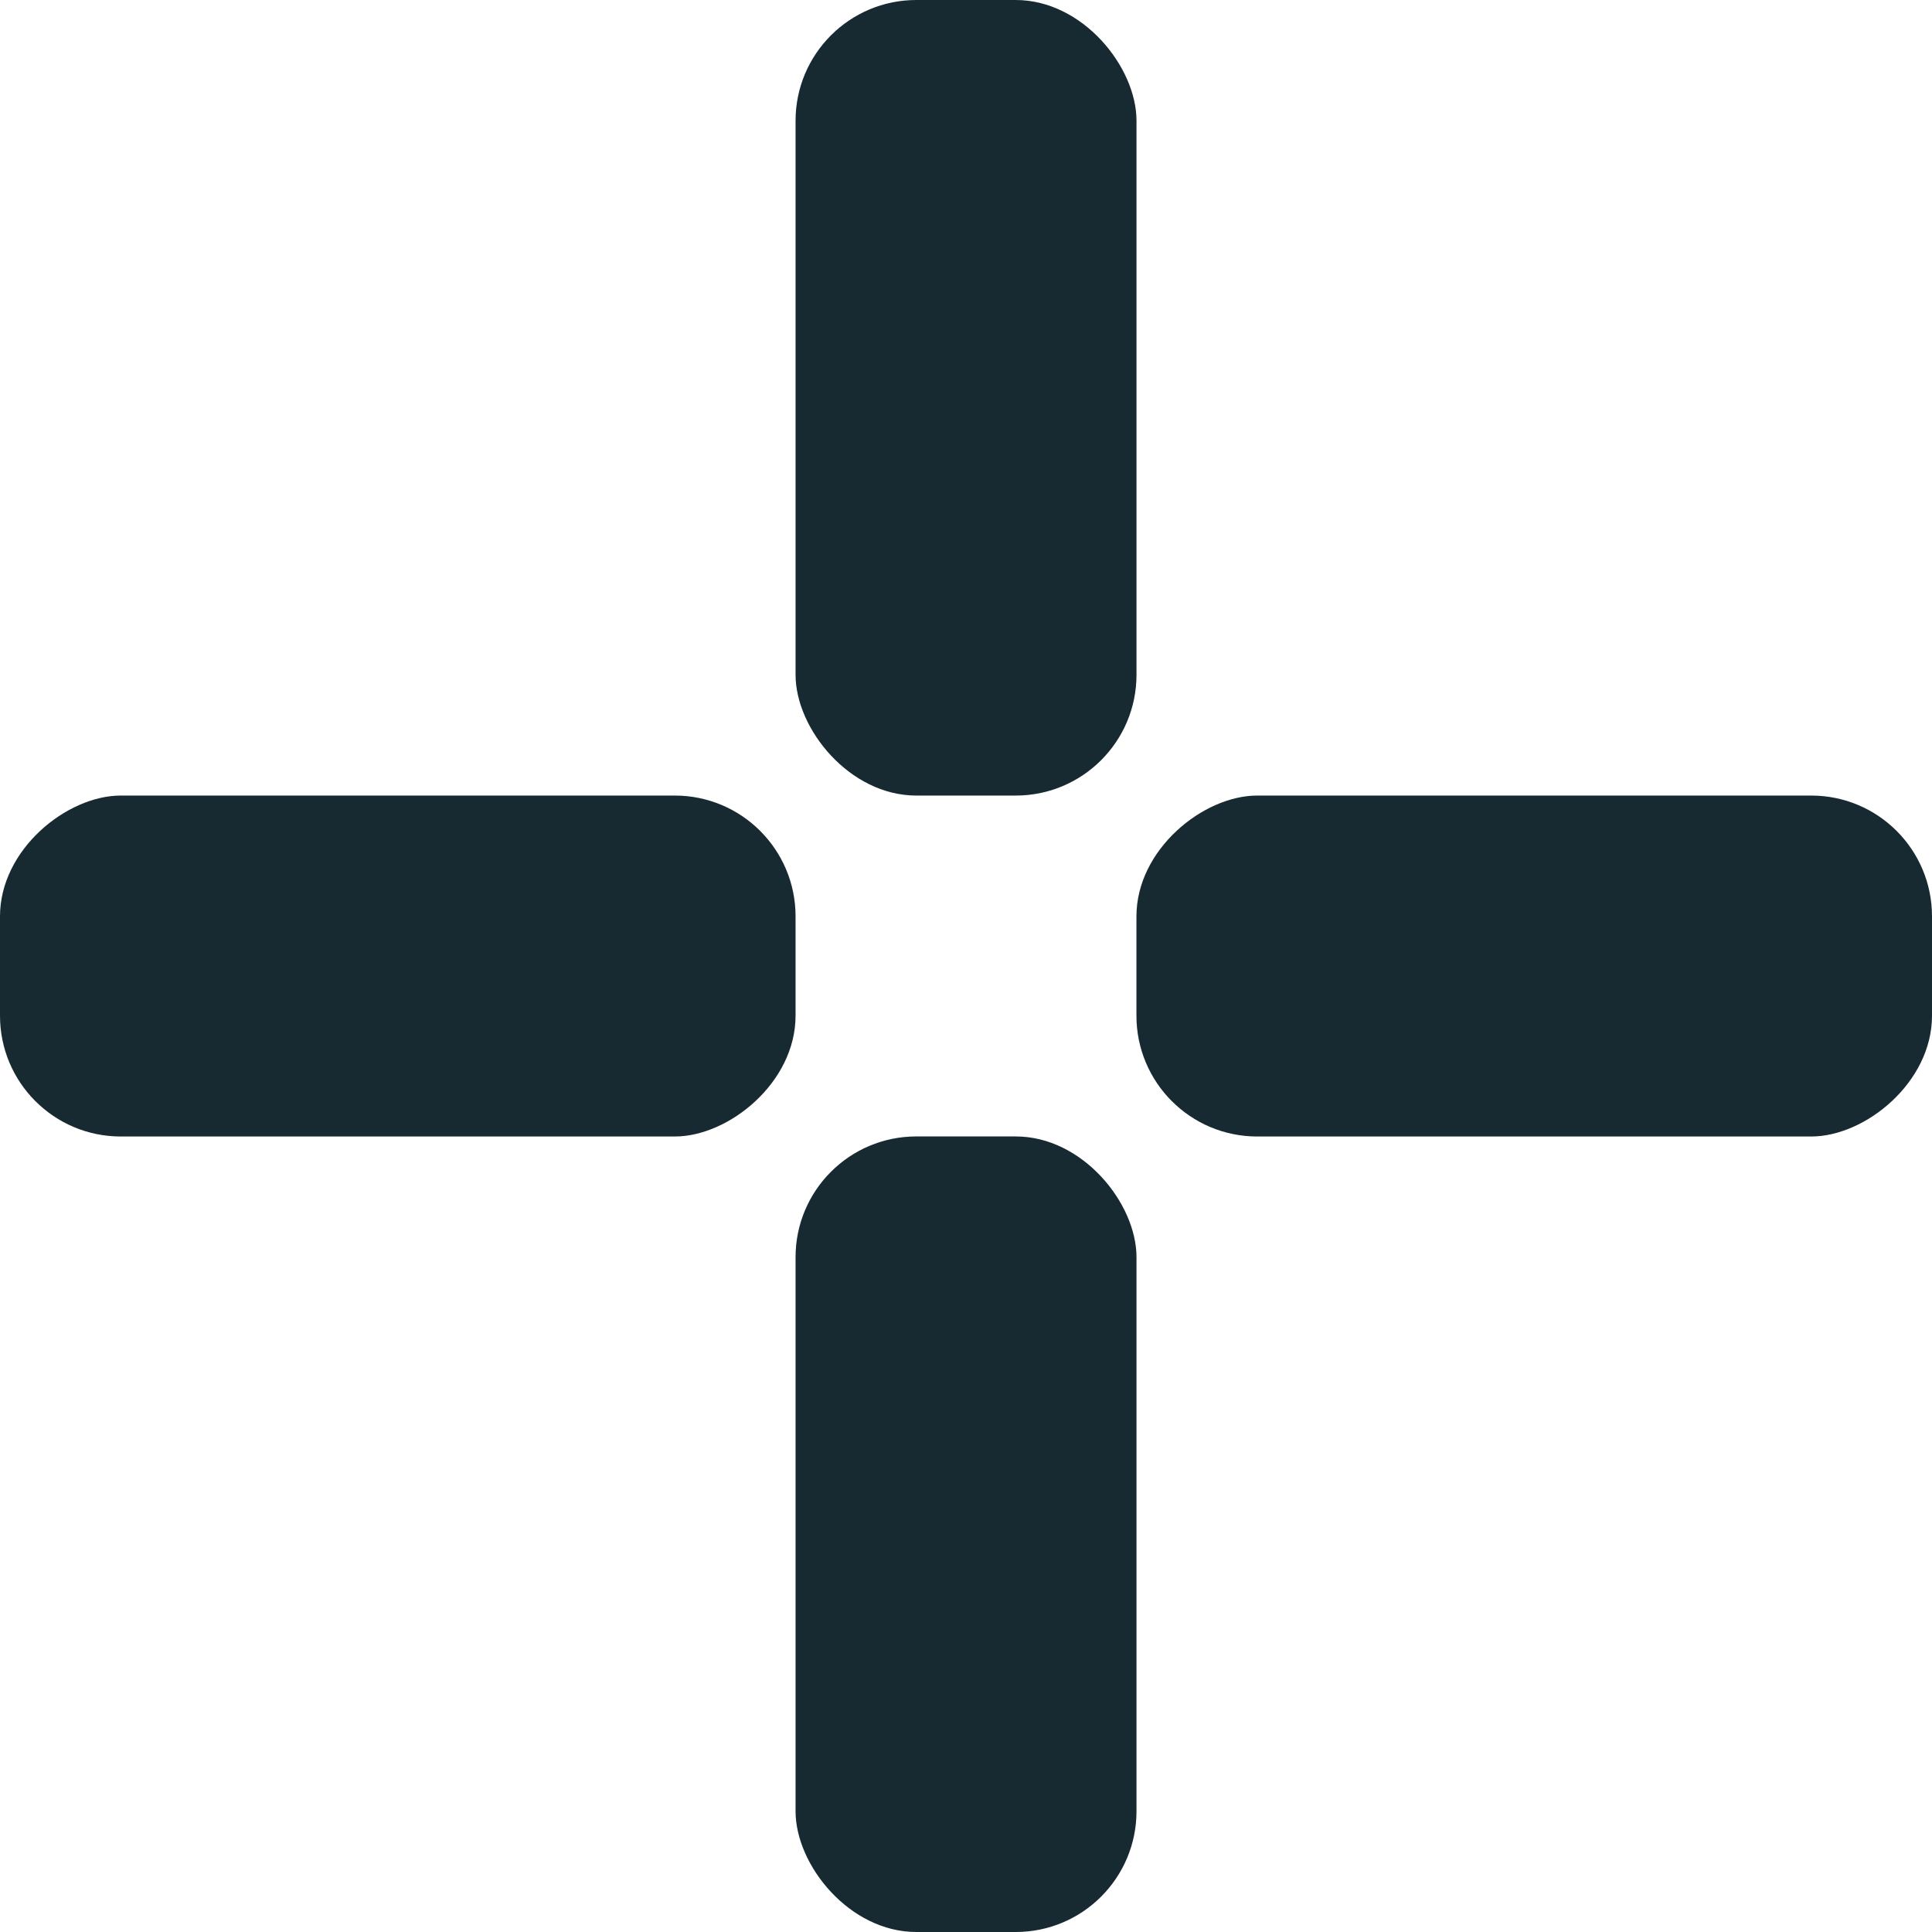
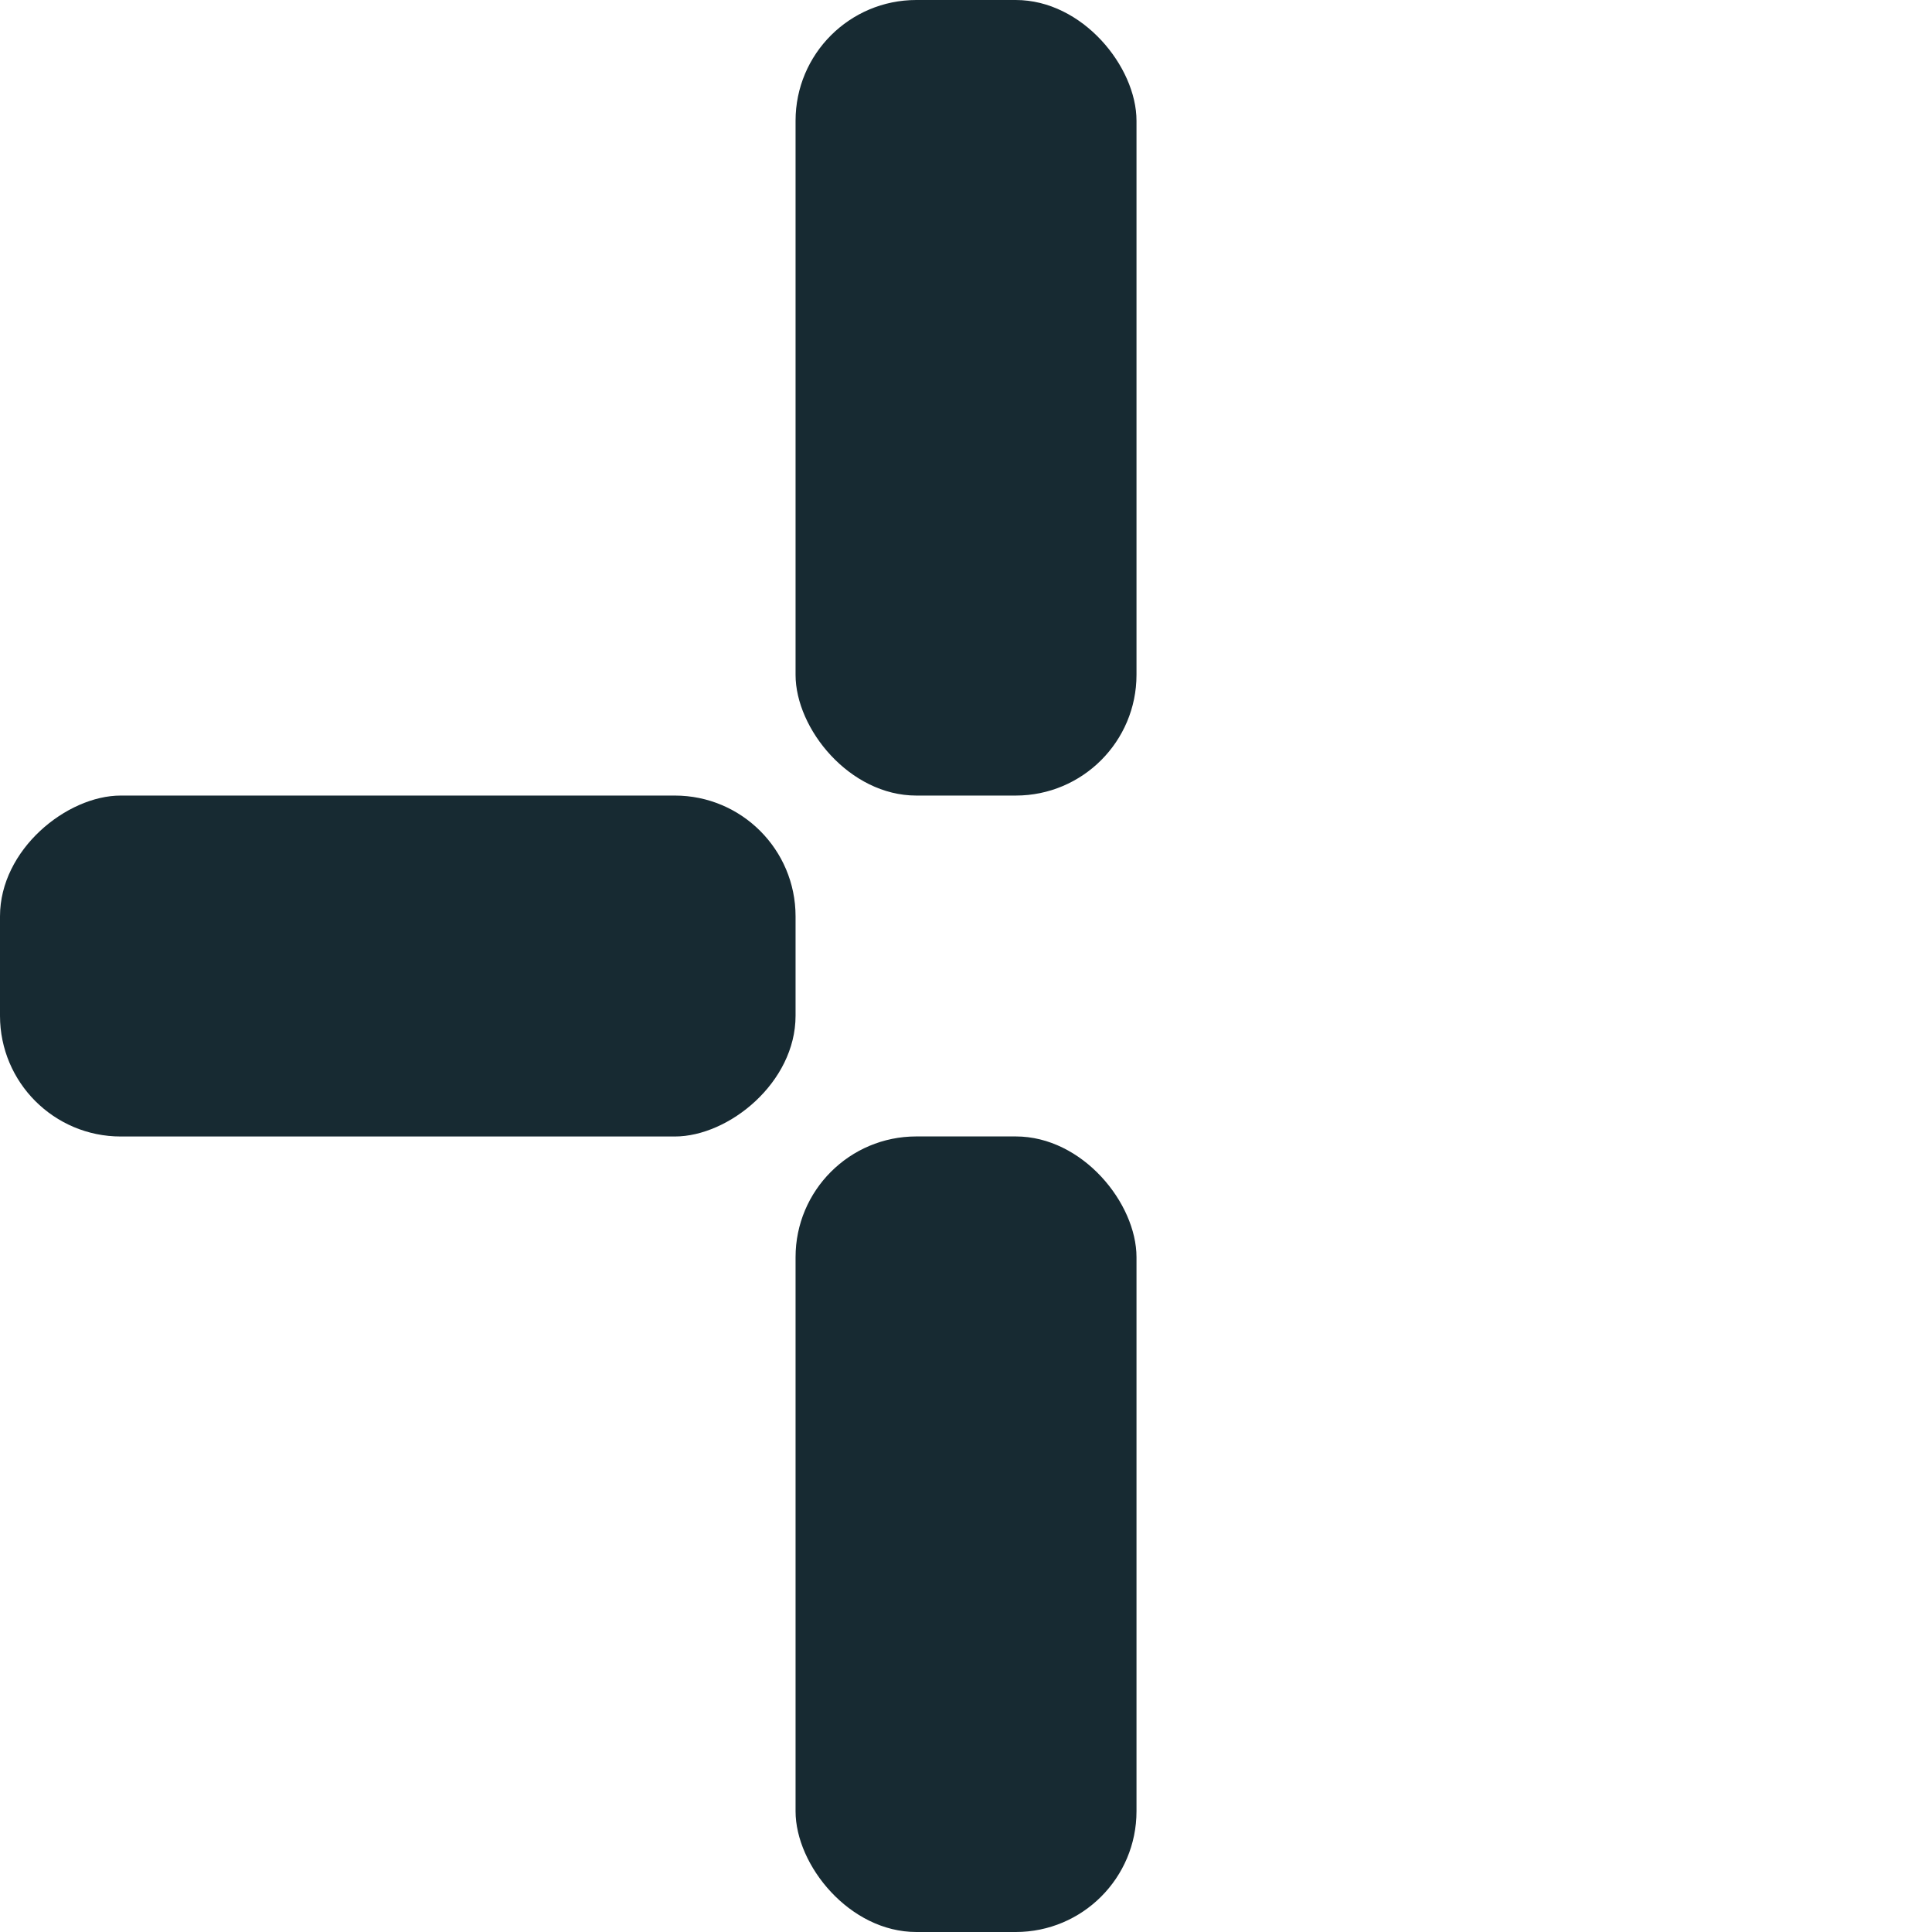
<svg xmlns="http://www.w3.org/2000/svg" width="32" height="32" viewBox="0 0 32 32" fill="none">
  <rect x="13.177" width="5.647" height="13.177" rx="2" fill="#172A32" />
  <rect x="13.177" y="18.823" width="5.647" height="13.177" rx="2" fill="#172A32" />
-   <rect x="32" y="13.177" width="5.647" height="13.177" rx="2" transform="rotate(90 32 13.177)" fill="#172A32" />
  <rect x="13.177" y="13.177" width="5.647" height="13.177" rx="2" transform="rotate(90 13.177 13.177)" fill="#172A32" />
</svg>